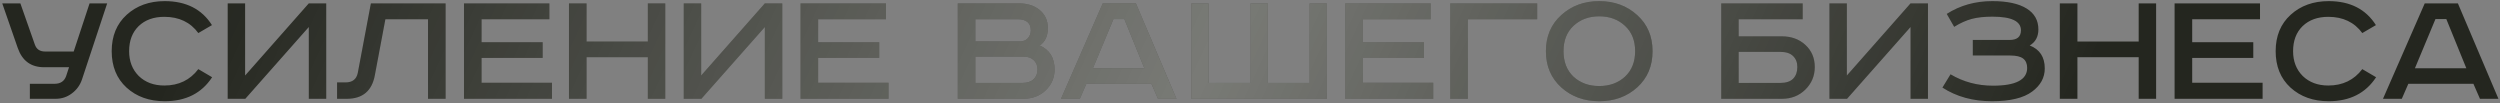
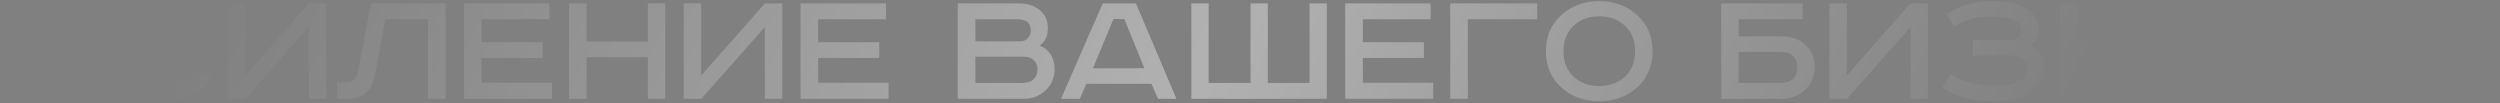
<svg xmlns="http://www.w3.org/2000/svg" width="1088" height="45" viewBox="0 0 1088 45" fill="none">
  <rect x="0" y="0" width="1088" height="45" fill="#808080" stroke="none" />
-   <path d="M0.978 1.466H8.864L15.173 19.417C15.874 21.42 17.351 22.421 19.604 22.421H32.072L38.982 1.466H46.642L35.677 34.588C34.826 37.092 33.349 39.12 31.246 40.672C29.193 42.224 26.84 43 24.186 43H12.995V36.466H23.735C26.289 36.466 27.966 35.364 28.767 33.161L30.044 29.256H19.154C13.496 29.256 9.69 26.477 7.738 20.919L0.978 1.466ZM92.244 10.93L86.311 14.385C82.856 9.678 77.924 7.325 71.515 7.325C66.858 7.325 63.128 8.677 60.324 11.38C57.57 14.084 56.193 17.714 56.193 22.271C56.193 26.677 57.595 30.282 60.399 33.086C63.253 35.84 66.958 37.217 71.515 37.217C77.774 37.217 82.706 34.839 86.311 30.082L92.319 33.612C87.763 40.572 80.878 44.051 71.665 44.051C64.956 44.051 59.423 42.074 55.067 38.118C50.761 34.163 48.608 28.88 48.608 22.271C48.608 15.662 50.786 10.379 55.142 6.423C59.498 2.468 65.006 0.49 71.665 0.49C80.978 0.49 87.838 3.97 92.244 10.93ZM99.092 1.466H106.678V32.861L134.392 1.466H141.978V43H134.392V11.756L106.753 43H99.092V1.466ZM161.412 1.466H193.933V43H186.272V8.376H167.721L163.139 32.711C161.888 39.57 157.807 43 150.897 43H146.691V35.865H150.371C153.376 35.865 155.153 34.488 155.704 31.734L161.412 1.466ZM201.923 1.466H239.1V8.376H209.583V18.365H236.171V25.2H209.583V36.015H240.227V43H201.923V1.466ZM247.617 1.466H255.278V18.065H281.94V1.466H289.526V43H281.94V24.899H255.278V43H247.617V1.466ZM297.565 1.466H305.151V32.861L332.865 1.466H340.451V43H332.865V11.756L305.226 43H297.565V1.466ZM348.394 1.466H385.571V8.376H356.055V18.365H382.642V25.2H356.055V36.015H386.698V43H348.394V1.466ZM416.825 1.466H443.338C447.143 1.466 450.197 2.443 452.501 4.396C454.854 6.348 456.031 8.952 456.031 12.207C456.031 15.662 454.854 18.19 452.501 19.792C456.807 21.695 458.96 25.175 458.96 30.232C458.96 33.787 457.658 36.816 455.054 39.32C452.501 41.773 449.221 43 445.215 43H416.825V1.466ZM424.486 8.376V17.99H444.014C445.416 17.99 446.517 17.539 447.318 16.638C448.169 15.687 448.595 14.56 448.595 13.258C448.595 10.004 446.692 8.376 442.887 8.376H424.486ZM424.486 24.674V36.09H444.915C447.018 36.09 448.645 35.565 449.797 34.513C450.948 33.411 451.524 32.01 451.524 30.307C451.524 28.555 450.973 27.178 449.872 26.176C448.82 25.175 447.418 24.674 445.666 24.674H424.486ZM484.583 8.301L475.645 29.706H498.027L489.315 8.301H484.583ZM479.927 1.466H494.347L511.997 43H503.96L501.106 36.466H472.791L469.937 43H461.751L479.927 1.466ZM518.482 1.466H525.993V36.09H544.244V1.466H551.754V36.09H569.93V1.466H577.44V43H518.482V1.466ZM585.447 1.466H622.624V8.376H593.108V18.365H619.695V25.2H593.108V36.015H623.751V43H585.447V1.466ZM631.141 1.466H668.994V8.376H638.802V43H631.141V1.466ZM684.797 11.23C681.893 13.934 680.441 17.614 680.441 22.271C680.441 26.927 681.893 30.633 684.797 33.386C687.751 36.09 691.482 37.442 695.988 37.442C700.494 37.442 704.225 36.09 707.179 33.386C710.133 30.633 711.61 26.927 711.61 22.271C711.61 17.614 710.133 13.934 707.179 11.23C704.225 8.476 700.494 7.099 695.988 7.099C691.482 7.099 687.751 8.476 684.797 11.23ZM712.511 6.574C716.968 10.579 719.196 15.812 719.196 22.271C719.196 28.73 716.968 33.987 712.511 38.043C708.055 42.049 702.547 44.051 695.988 44.051C689.429 44.051 683.921 42.049 679.465 38.043C675.008 33.987 672.78 28.73 672.78 22.271C672.78 15.812 675.008 10.579 679.465 6.574C683.921 2.518 689.429 0.49 695.988 0.49C702.547 0.49 708.055 2.518 712.511 6.574ZM749.081 1.466H784.531V8.376H756.666V15.812H775.443C779.599 15.812 783.029 17.063 785.732 19.567C788.436 22.07 789.788 25.275 789.788 29.18C789.788 33.036 788.411 36.316 785.657 39.019C782.954 41.673 779.549 43 775.443 43H749.081V1.466ZM756.666 22.571V36.09H774.767C777.321 36.09 779.198 35.464 780.4 34.213C781.602 32.961 782.202 31.284 782.202 29.18C782.202 27.178 781.577 25.575 780.325 24.374C779.123 23.172 777.245 22.571 774.692 22.571H756.666ZM796.169 1.466H803.754V32.861L831.468 1.466H839.054V43H831.468V11.756L803.829 43H796.169V1.466ZM858.563 17.389H874.561C877.866 17.389 879.518 15.987 879.518 13.183C879.518 9.227 875.387 7.25 867.126 7.25C863.571 7.25 860.566 7.575 858.113 8.226C855.659 8.877 853.106 10.028 850.452 11.681L847.222 6.048C853.031 2.343 859.64 0.49 867.05 0.49C873.56 0.49 878.542 1.567 881.996 3.72C885.401 5.823 887.104 8.852 887.104 12.807C887.104 15.962 885.852 18.29 883.348 19.792C887.705 21.495 889.883 24.824 889.883 29.781C889.883 33.787 888.055 37.142 884.4 39.846C880.645 42.65 874.811 44.051 866.9 44.051C858.639 44.051 851.453 42.074 845.345 38.118L848.875 32.335C854.433 35.64 860.591 37.292 867.351 37.292C877.265 37.292 882.222 34.713 882.222 29.556C882.222 27.753 881.646 26.402 880.494 25.5C879.343 24.599 877.44 24.148 874.786 24.148H858.563V17.389ZM896.432 1.466H904.093V18.065H930.755V1.466H938.341V43H930.755V24.899H904.093V43H896.432V1.466ZM946.38 1.466H983.558V8.376H954.041V18.365H980.629V25.2H954.041V36.015H984.684V43H946.38V1.466ZM1034 10.93L1028.07 14.385C1024.61 9.678 1019.68 7.325 1013.27 7.325C1008.62 7.325 1004.89 8.677 1002.08 11.38C999.328 14.084 997.951 17.714 997.951 22.271C997.951 26.677 999.353 30.282 1002.16 33.086C1005.01 35.84 1008.72 37.217 1013.27 37.217C1019.53 37.217 1024.46 34.839 1028.07 30.082L1034.08 33.612C1029.52 40.572 1022.64 44.051 1013.42 44.051C1006.71 44.051 1001.18 42.074 996.824 38.118C992.518 34.163 990.365 28.88 990.365 22.271C990.365 15.662 992.543 10.379 996.899 6.423C1001.26 2.468 1006.76 0.49 1013.42 0.49C1022.74 0.49 1029.6 3.97 1034 10.93ZM1059.91 8.301L1050.97 29.706H1073.35L1064.64 8.301H1059.91ZM1055.25 1.466H1069.67L1087.32 43H1079.28L1076.43 36.466H1048.11L1045.26 43H1037.07L1055.25 1.466Z" fill="#24261F" />
-   <path d="M0.978 1.466H8.864L15.173 19.417C15.874 21.42 17.351 22.421 19.604 22.421H32.072L38.982 1.466H46.642L35.677 34.588C34.826 37.092 33.349 39.12 31.246 40.672C29.193 42.224 26.84 43 24.186 43H12.995V36.466H23.735C26.289 36.466 27.966 35.364 28.767 33.161L30.044 29.256H19.154C13.496 29.256 9.69 26.477 7.738 20.919L0.978 1.466ZM92.244 10.93L86.311 14.385C82.856 9.678 77.924 7.325 71.515 7.325C66.858 7.325 63.128 8.677 60.324 11.38C57.57 14.084 56.193 17.714 56.193 22.271C56.193 26.677 57.595 30.282 60.399 33.086C63.253 35.84 66.958 37.217 71.515 37.217C77.774 37.217 82.706 34.839 86.311 30.082L92.319 33.612C87.763 40.572 80.878 44.051 71.665 44.051C64.956 44.051 59.423 42.074 55.067 38.118C50.761 34.163 48.608 28.88 48.608 22.271C48.608 15.662 50.786 10.379 55.142 6.423C59.498 2.468 65.006 0.49 71.665 0.49C80.978 0.49 87.838 3.97 92.244 10.93ZM99.092 1.466H106.678V32.861L134.392 1.466H141.978V43H134.392V11.756L106.753 43H99.092V1.466ZM161.412 1.466H193.933V43H186.272V8.376H167.721L163.139 32.711C161.888 39.57 157.807 43 150.897 43H146.691V35.865H150.371C153.376 35.865 155.153 34.488 155.704 31.734L161.412 1.466ZM201.923 1.466H239.1V8.376H209.583V18.365H236.171V25.2H209.583V36.015H240.227V43H201.923V1.466ZM247.617 1.466H255.278V18.065H281.94V1.466H289.526V43H281.94V24.899H255.278V43H247.617V1.466ZM297.565 1.466H305.151V32.861L332.865 1.466H340.451V43H332.865V11.756L305.226 43H297.565V1.466ZM348.394 1.466H385.571V8.376H356.055V18.365H382.642V25.2H356.055V36.015H386.698V43H348.394V1.466ZM416.825 1.466H443.338C447.143 1.466 450.197 2.443 452.501 4.396C454.854 6.348 456.031 8.952 456.031 12.207C456.031 15.662 454.854 18.19 452.501 19.792C456.807 21.695 458.96 25.175 458.96 30.232C458.96 33.787 457.658 36.816 455.054 39.32C452.501 41.773 449.221 43 445.215 43H416.825V1.466ZM424.486 8.376V17.99H444.014C445.416 17.99 446.517 17.539 447.318 16.638C448.169 15.687 448.595 14.56 448.595 13.258C448.595 10.004 446.692 8.376 442.887 8.376H424.486ZM424.486 24.674V36.09H444.915C447.018 36.09 448.645 35.565 449.797 34.513C450.948 33.411 451.524 32.01 451.524 30.307C451.524 28.555 450.973 27.178 449.872 26.176C448.82 25.175 447.418 24.674 445.666 24.674H424.486ZM484.583 8.301L475.645 29.706H498.027L489.315 8.301H484.583ZM479.927 1.466H494.347L511.997 43H503.96L501.106 36.466H472.791L469.937 43H461.751L479.927 1.466ZM518.482 1.466H525.993V36.09H544.244V1.466H551.754V36.09H569.93V1.466H577.44V43H518.482V1.466ZM585.447 1.466H622.624V8.376H593.108V18.365H619.695V25.2H593.108V36.015H623.751V43H585.447V1.466ZM631.141 1.466H668.994V8.376H638.802V43H631.141V1.466ZM684.797 11.23C681.893 13.934 680.441 17.614 680.441 22.271C680.441 26.927 681.893 30.633 684.797 33.386C687.751 36.09 691.482 37.442 695.988 37.442C700.494 37.442 704.225 36.09 707.179 33.386C710.133 30.633 711.61 26.927 711.61 22.271C711.61 17.614 710.133 13.934 707.179 11.23C704.225 8.476 700.494 7.099 695.988 7.099C691.482 7.099 687.751 8.476 684.797 11.23ZM712.511 6.574C716.968 10.579 719.196 15.812 719.196 22.271C719.196 28.73 716.968 33.987 712.511 38.043C708.055 42.049 702.547 44.051 695.988 44.051C689.429 44.051 683.921 42.049 679.465 38.043C675.008 33.987 672.78 28.73 672.78 22.271C672.78 15.812 675.008 10.579 679.465 6.574C683.921 2.518 689.429 0.49 695.988 0.49C702.547 0.49 708.055 2.518 712.511 6.574ZM749.081 1.466H784.531V8.376H756.666V15.812H775.443C779.599 15.812 783.029 17.063 785.732 19.567C788.436 22.07 789.788 25.275 789.788 29.18C789.788 33.036 788.411 36.316 785.657 39.019C782.954 41.673 779.549 43 775.443 43H749.081V1.466ZM756.666 22.571V36.09H774.767C777.321 36.09 779.198 35.464 780.4 34.213C781.602 32.961 782.202 31.284 782.202 29.18C782.202 27.178 781.577 25.575 780.325 24.374C779.123 23.172 777.245 22.571 774.692 22.571H756.666ZM796.169 1.466H803.754V32.861L831.468 1.466H839.054V43H831.468V11.756L803.829 43H796.169V1.466ZM858.563 17.389H874.561C877.866 17.389 879.518 15.987 879.518 13.183C879.518 9.227 875.387 7.25 867.126 7.25C863.571 7.25 860.566 7.575 858.113 8.226C855.659 8.877 853.106 10.028 850.452 11.681L847.222 6.048C853.031 2.343 859.64 0.49 867.05 0.49C873.56 0.49 878.542 1.567 881.996 3.72C885.401 5.823 887.104 8.852 887.104 12.807C887.104 15.962 885.852 18.29 883.348 19.792C887.705 21.495 889.883 24.824 889.883 29.781C889.883 33.787 888.055 37.142 884.4 39.846C880.645 42.65 874.811 44.051 866.9 44.051C858.639 44.051 851.453 42.074 845.345 38.118L848.875 32.335C854.433 35.64 860.591 37.292 867.351 37.292C877.265 37.292 882.222 34.713 882.222 29.556C882.222 27.753 881.646 26.402 880.494 25.5C879.343 24.599 877.44 24.148 874.786 24.148H858.563V17.389ZM896.432 1.466H904.093V18.065H930.755V1.466H938.341V43H930.755V24.899H904.093V43H896.432V1.466ZM946.38 1.466H983.558V8.376H954.041V18.365H980.629V25.2H954.041V36.015H984.684V43H946.38V1.466ZM1034 10.93L1028.07 14.385C1024.61 9.678 1019.68 7.325 1013.27 7.325C1008.62 7.325 1004.89 8.677 1002.08 11.38C999.328 14.084 997.951 17.714 997.951 22.271C997.951 26.677 999.353 30.282 1002.16 33.086C1005.01 35.84 1008.72 37.217 1013.27 37.217C1019.53 37.217 1024.46 34.839 1028.07 30.082L1034.08 33.612C1029.52 40.572 1022.64 44.051 1013.42 44.051C1006.71 44.051 1001.18 42.074 996.824 38.118C992.518 34.163 990.365 28.88 990.365 22.271C990.365 15.662 992.543 10.379 996.899 6.423C1001.26 2.468 1006.76 0.49 1013.42 0.49C1022.74 0.49 1029.6 3.97 1034 10.93ZM1059.91 8.301L1050.97 29.706H1073.35L1064.64 8.301H1059.91ZM1055.25 1.466H1069.67L1087.32 43H1079.28L1076.43 36.466H1048.11L1045.26 43H1037.07L1055.25 1.466Z" fill="url(#paint0_linear_319_74)" fill-opacity="0.39" />
+   <path d="M0.978 1.466H8.864L15.173 19.417C15.874 21.42 17.351 22.421 19.604 22.421H32.072L38.982 1.466H46.642L35.677 34.588C34.826 37.092 33.349 39.12 31.246 40.672C29.193 42.224 26.84 43 24.186 43H12.995V36.466H23.735C26.289 36.466 27.966 35.364 28.767 33.161L30.044 29.256H19.154C13.496 29.256 9.69 26.477 7.738 20.919L0.978 1.466ZM92.244 10.93L86.311 14.385C82.856 9.678 77.924 7.325 71.515 7.325C66.858 7.325 63.128 8.677 60.324 11.38C57.57 14.084 56.193 17.714 56.193 22.271C56.193 26.677 57.595 30.282 60.399 33.086C63.253 35.84 66.958 37.217 71.515 37.217C77.774 37.217 82.706 34.839 86.311 30.082L92.319 33.612C87.763 40.572 80.878 44.051 71.665 44.051C64.956 44.051 59.423 42.074 55.067 38.118C50.761 34.163 48.608 28.88 48.608 22.271C48.608 15.662 50.786 10.379 55.142 6.423C59.498 2.468 65.006 0.49 71.665 0.49C80.978 0.49 87.838 3.97 92.244 10.93ZM99.092 1.466H106.678V32.861L134.392 1.466H141.978V43H134.392V11.756L106.753 43H99.092V1.466ZM161.412 1.466H193.933V43H186.272V8.376H167.721L163.139 32.711C161.888 39.57 157.807 43 150.897 43H146.691V35.865H150.371C153.376 35.865 155.153 34.488 155.704 31.734L161.412 1.466ZM201.923 1.466H239.1V8.376H209.583V18.365H236.171V25.2H209.583V36.015H240.227V43H201.923V1.466ZM247.617 1.466H255.278V18.065H281.94V1.466H289.526V43H281.94V24.899H255.278V43H247.617V1.466ZM297.565 1.466H305.151V32.861L332.865 1.466H340.451V43H332.865V11.756L305.226 43H297.565V1.466ZM348.394 1.466H385.571V8.376H356.055V18.365H382.642V25.2H356.055V36.015H386.698V43H348.394V1.466M416.825 1.466H443.338C447.143 1.466 450.197 2.443 452.501 4.396C454.854 6.348 456.031 8.952 456.031 12.207C456.031 15.662 454.854 18.19 452.501 19.792C456.807 21.695 458.96 25.175 458.96 30.232C458.96 33.787 457.658 36.816 455.054 39.32C452.501 41.773 449.221 43 445.215 43H416.825V1.466ZM424.486 8.376V17.99H444.014C445.416 17.99 446.517 17.539 447.318 16.638C448.169 15.687 448.595 14.56 448.595 13.258C448.595 10.004 446.692 8.376 442.887 8.376H424.486ZM424.486 24.674V36.09H444.915C447.018 36.09 448.645 35.565 449.797 34.513C450.948 33.411 451.524 32.01 451.524 30.307C451.524 28.555 450.973 27.178 449.872 26.176C448.82 25.175 447.418 24.674 445.666 24.674H424.486ZM484.583 8.301L475.645 29.706H498.027L489.315 8.301H484.583ZM479.927 1.466H494.347L511.997 43H503.96L501.106 36.466H472.791L469.937 43H461.751L479.927 1.466ZM518.482 1.466H525.993V36.09H544.244V1.466H551.754V36.09H569.93V1.466H577.44V43H518.482V1.466ZM585.447 1.466H622.624V8.376H593.108V18.365H619.695V25.2H593.108V36.015H623.751V43H585.447V1.466ZM631.141 1.466H668.994V8.376H638.802V43H631.141V1.466ZM684.797 11.23C681.893 13.934 680.441 17.614 680.441 22.271C680.441 26.927 681.893 30.633 684.797 33.386C687.751 36.09 691.482 37.442 695.988 37.442C700.494 37.442 704.225 36.09 707.179 33.386C710.133 30.633 711.61 26.927 711.61 22.271C711.61 17.614 710.133 13.934 707.179 11.23C704.225 8.476 700.494 7.099 695.988 7.099C691.482 7.099 687.751 8.476 684.797 11.23ZM712.511 6.574C716.968 10.579 719.196 15.812 719.196 22.271C719.196 28.73 716.968 33.987 712.511 38.043C708.055 42.049 702.547 44.051 695.988 44.051C689.429 44.051 683.921 42.049 679.465 38.043C675.008 33.987 672.78 28.73 672.78 22.271C672.78 15.812 675.008 10.579 679.465 6.574C683.921 2.518 689.429 0.49 695.988 0.49C702.547 0.49 708.055 2.518 712.511 6.574ZM749.081 1.466H784.531V8.376H756.666V15.812H775.443C779.599 15.812 783.029 17.063 785.732 19.567C788.436 22.07 789.788 25.275 789.788 29.18C789.788 33.036 788.411 36.316 785.657 39.019C782.954 41.673 779.549 43 775.443 43H749.081V1.466ZM756.666 22.571V36.09H774.767C777.321 36.09 779.198 35.464 780.4 34.213C781.602 32.961 782.202 31.284 782.202 29.18C782.202 27.178 781.577 25.575 780.325 24.374C779.123 23.172 777.245 22.571 774.692 22.571H756.666ZM796.169 1.466H803.754V32.861L831.468 1.466H839.054V43H831.468V11.756L803.829 43H796.169V1.466ZM858.563 17.389H874.561C877.866 17.389 879.518 15.987 879.518 13.183C879.518 9.227 875.387 7.25 867.126 7.25C863.571 7.25 860.566 7.575 858.113 8.226C855.659 8.877 853.106 10.028 850.452 11.681L847.222 6.048C853.031 2.343 859.64 0.49 867.05 0.49C873.56 0.49 878.542 1.567 881.996 3.72C885.401 5.823 887.104 8.852 887.104 12.807C887.104 15.962 885.852 18.29 883.348 19.792C887.705 21.495 889.883 24.824 889.883 29.781C889.883 33.787 888.055 37.142 884.4 39.846C880.645 42.65 874.811 44.051 866.9 44.051C858.639 44.051 851.453 42.074 845.345 38.118L848.875 32.335C854.433 35.64 860.591 37.292 867.351 37.292C877.265 37.292 882.222 34.713 882.222 29.556C882.222 27.753 881.646 26.402 880.494 25.5C879.343 24.599 877.44 24.148 874.786 24.148H858.563V17.389ZM896.432 1.466H904.093V18.065H930.755V1.466H938.341V43H930.755V24.899H904.093V43H896.432V1.466ZM946.38 1.466H983.558V8.376H954.041V18.365H980.629V25.2H954.041V36.015H984.684V43H946.38V1.466ZM1034 10.93L1028.07 14.385C1024.61 9.678 1019.68 7.325 1013.27 7.325C1008.62 7.325 1004.89 8.677 1002.08 11.38C999.328 14.084 997.951 17.714 997.951 22.271C997.951 26.677 999.353 30.282 1002.16 33.086C1005.01 35.84 1008.72 37.217 1013.27 37.217C1019.53 37.217 1024.46 34.839 1028.07 30.082L1034.08 33.612C1029.52 40.572 1022.64 44.051 1013.42 44.051C1006.71 44.051 1001.18 42.074 996.824 38.118C992.518 34.163 990.365 28.88 990.365 22.271C990.365 15.662 992.543 10.379 996.899 6.423C1001.26 2.468 1006.76 0.49 1013.42 0.49C1022.74 0.49 1029.6 3.97 1034 10.93ZM1059.91 8.301L1050.97 29.706H1073.35L1064.64 8.301H1059.91ZM1055.25 1.466H1069.67L1087.32 43H1079.28L1076.43 36.466H1048.11L1045.26 43H1037.07L1055.25 1.466Z" fill="url(#paint0_linear_319_74)" fill-opacity="0.39" />
  <defs>
    <linearGradient id="paint0_linear_319_74" x1="89.539" y1="-3.093" x2="777.603" y2="314.876" gradientUnits="userSpaceOnUse">
      <stop stop-color="white" stop-opacity="0" />
      <stop offset="0.539" stop-color="white" />
      <stop offset="1" stop-color="white" stop-opacity="0" />
    </linearGradient>
  </defs>
</svg>